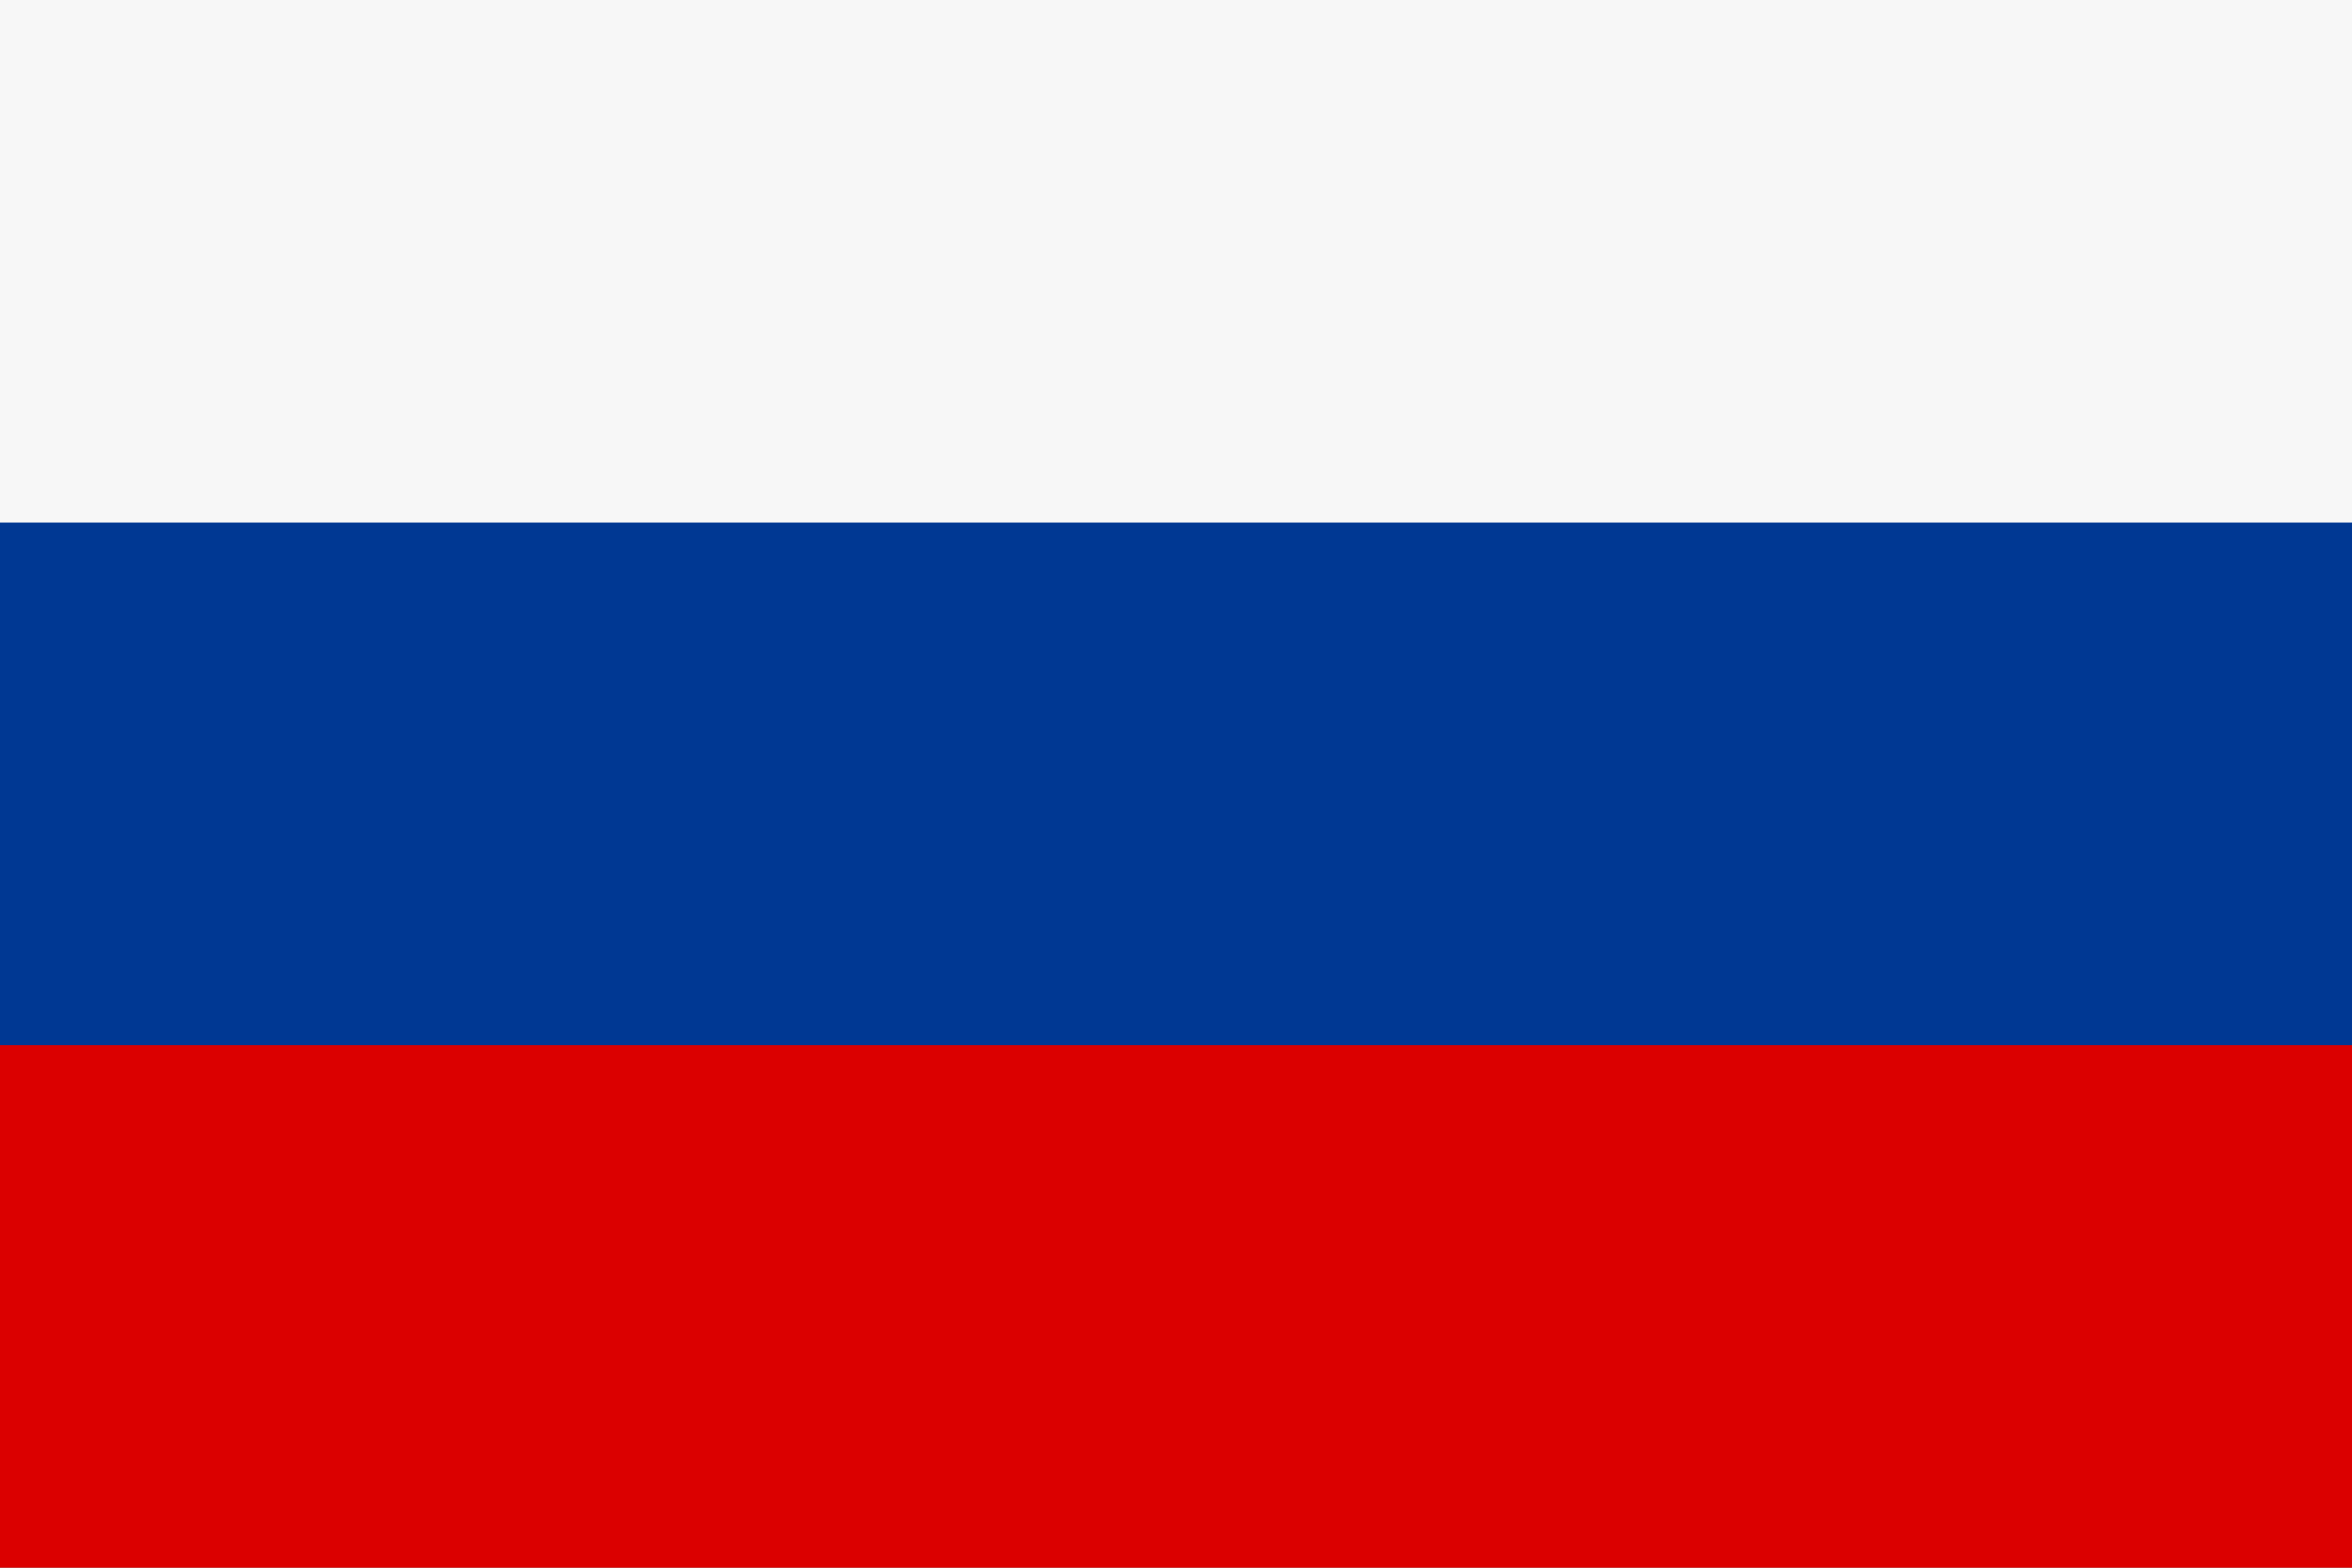
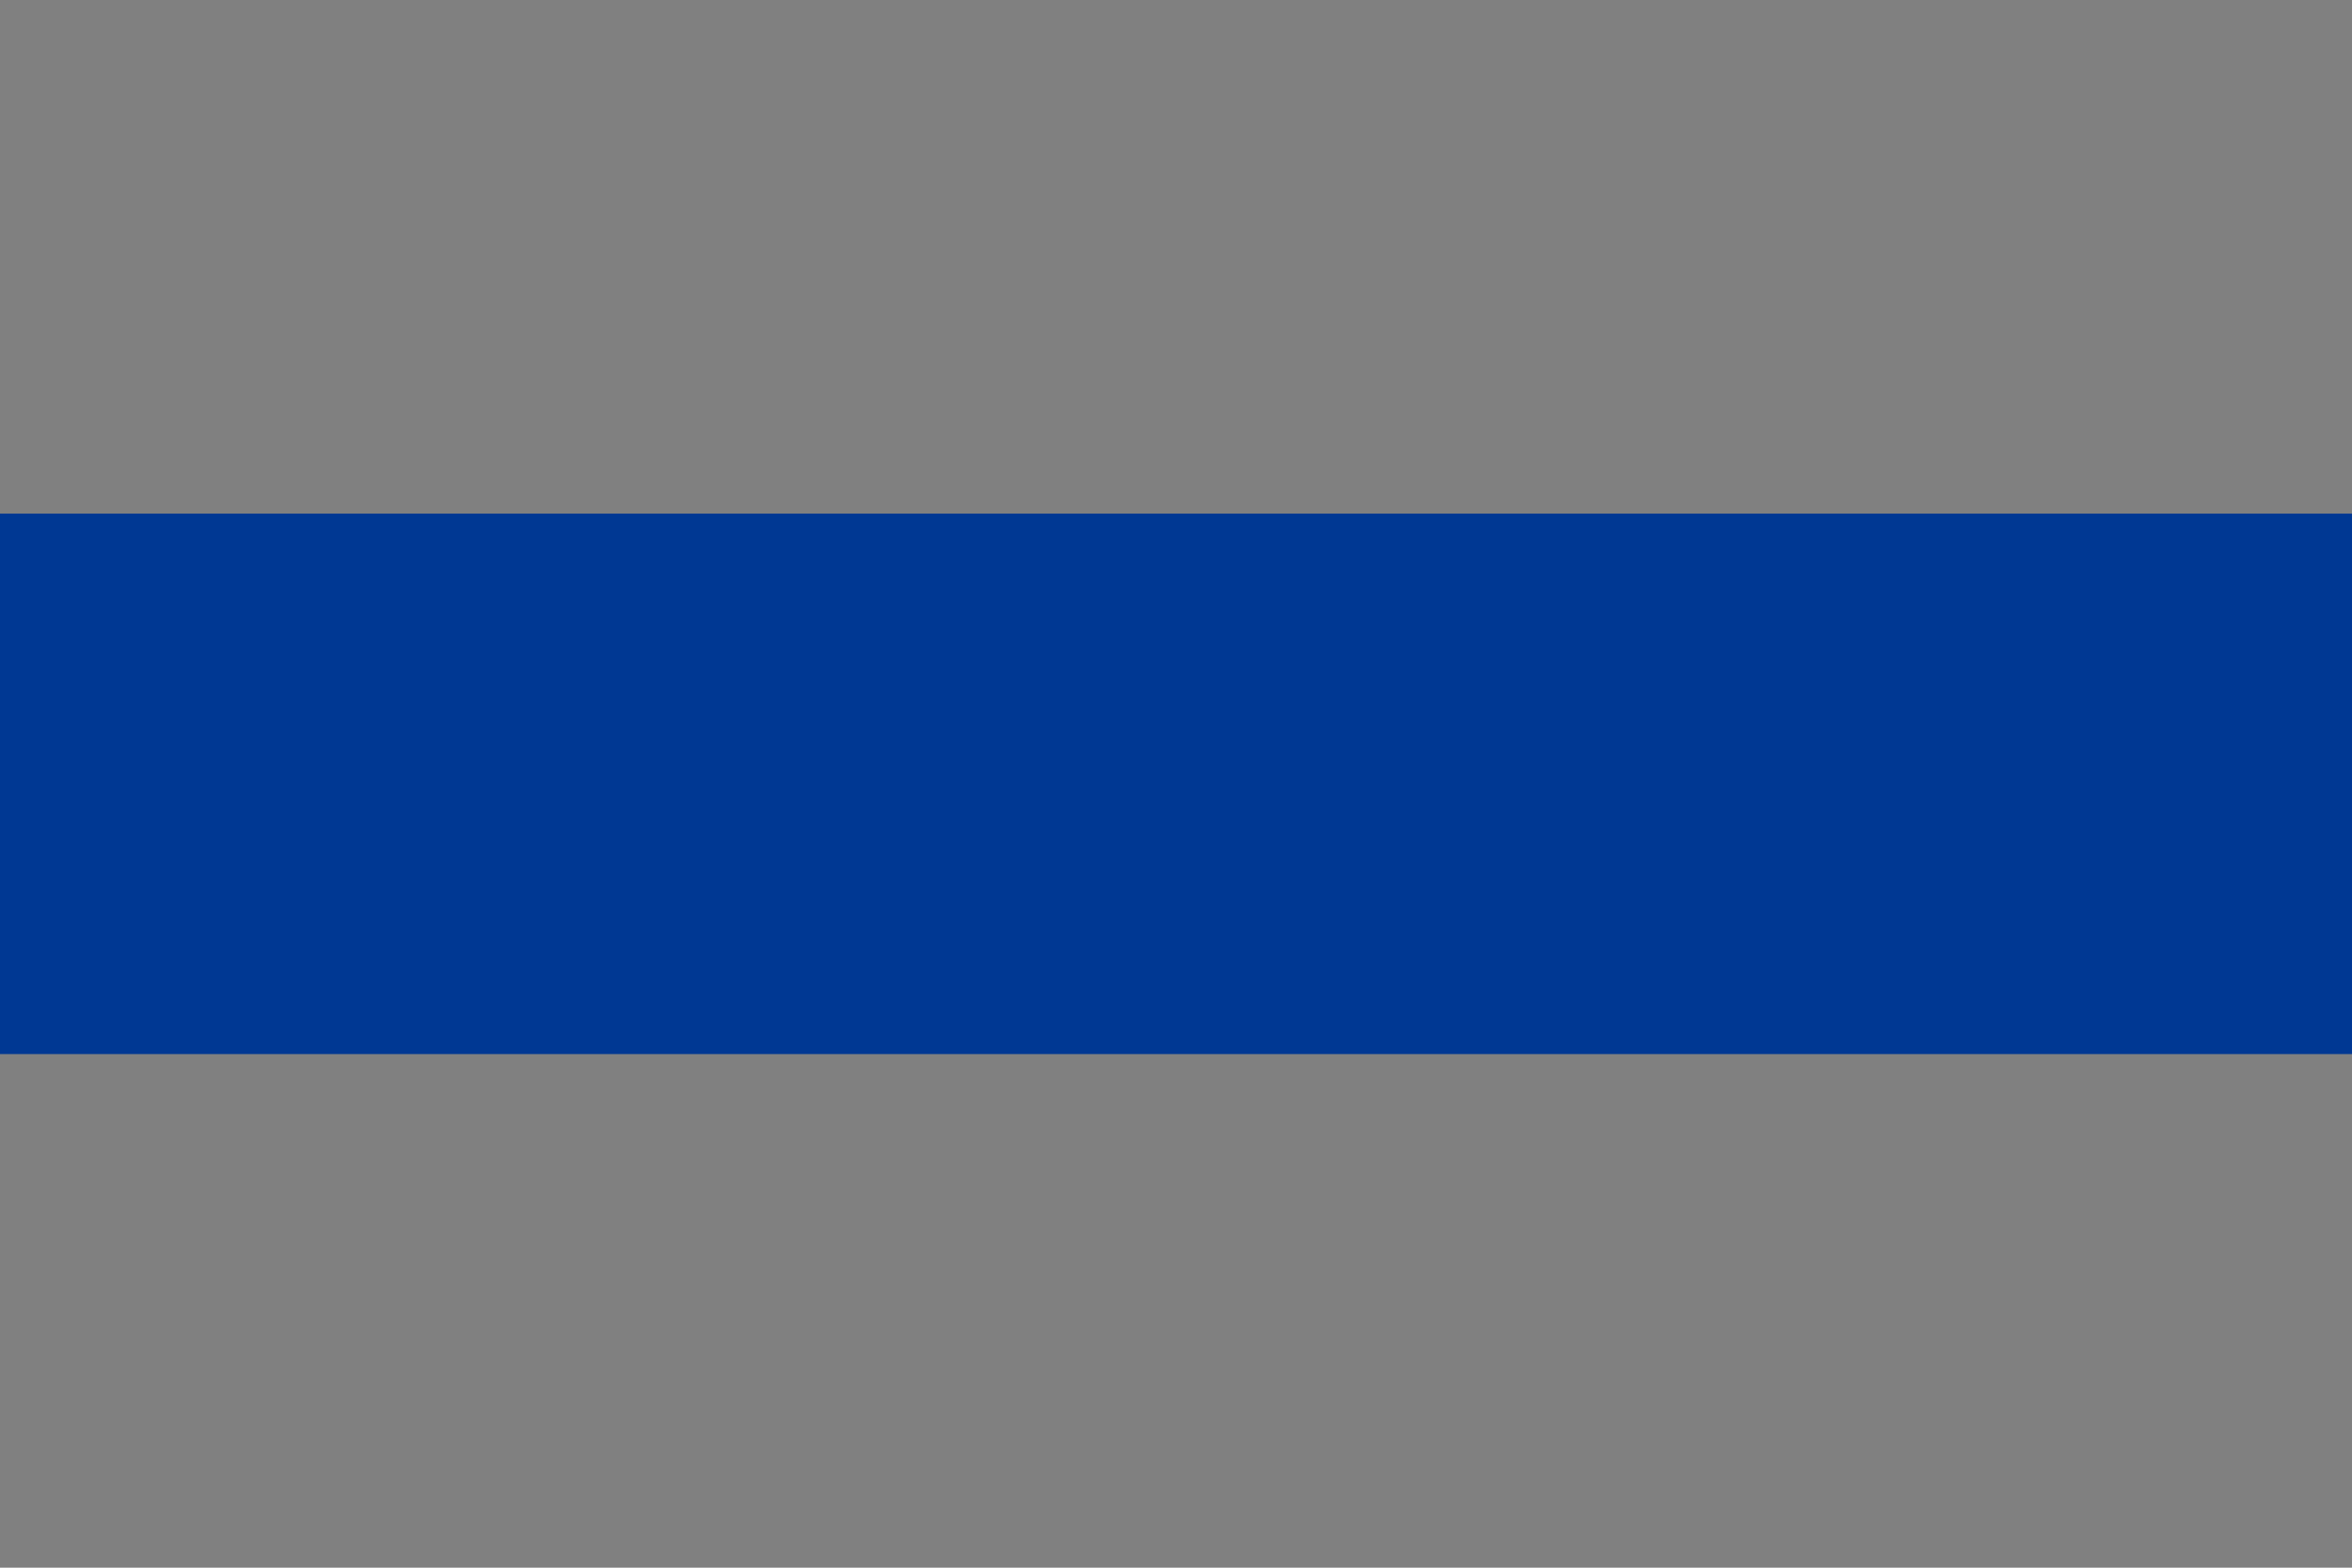
<svg xmlns="http://www.w3.org/2000/svg" width="6cm" height="4cm" version="1.1" viewBox="0 0 3150 2100">
  <rect x="0" y="0" width="3150" height="2100" fill="#808080" stroke="none" />
  <rect y="688" width="3150" height="724" fill="#003893" />
-   <rect y="1400" width="3150" height="700" fill="#db0000" />
-   <rect width="3150" height="700" fill="#f7f7f7" />
</svg>